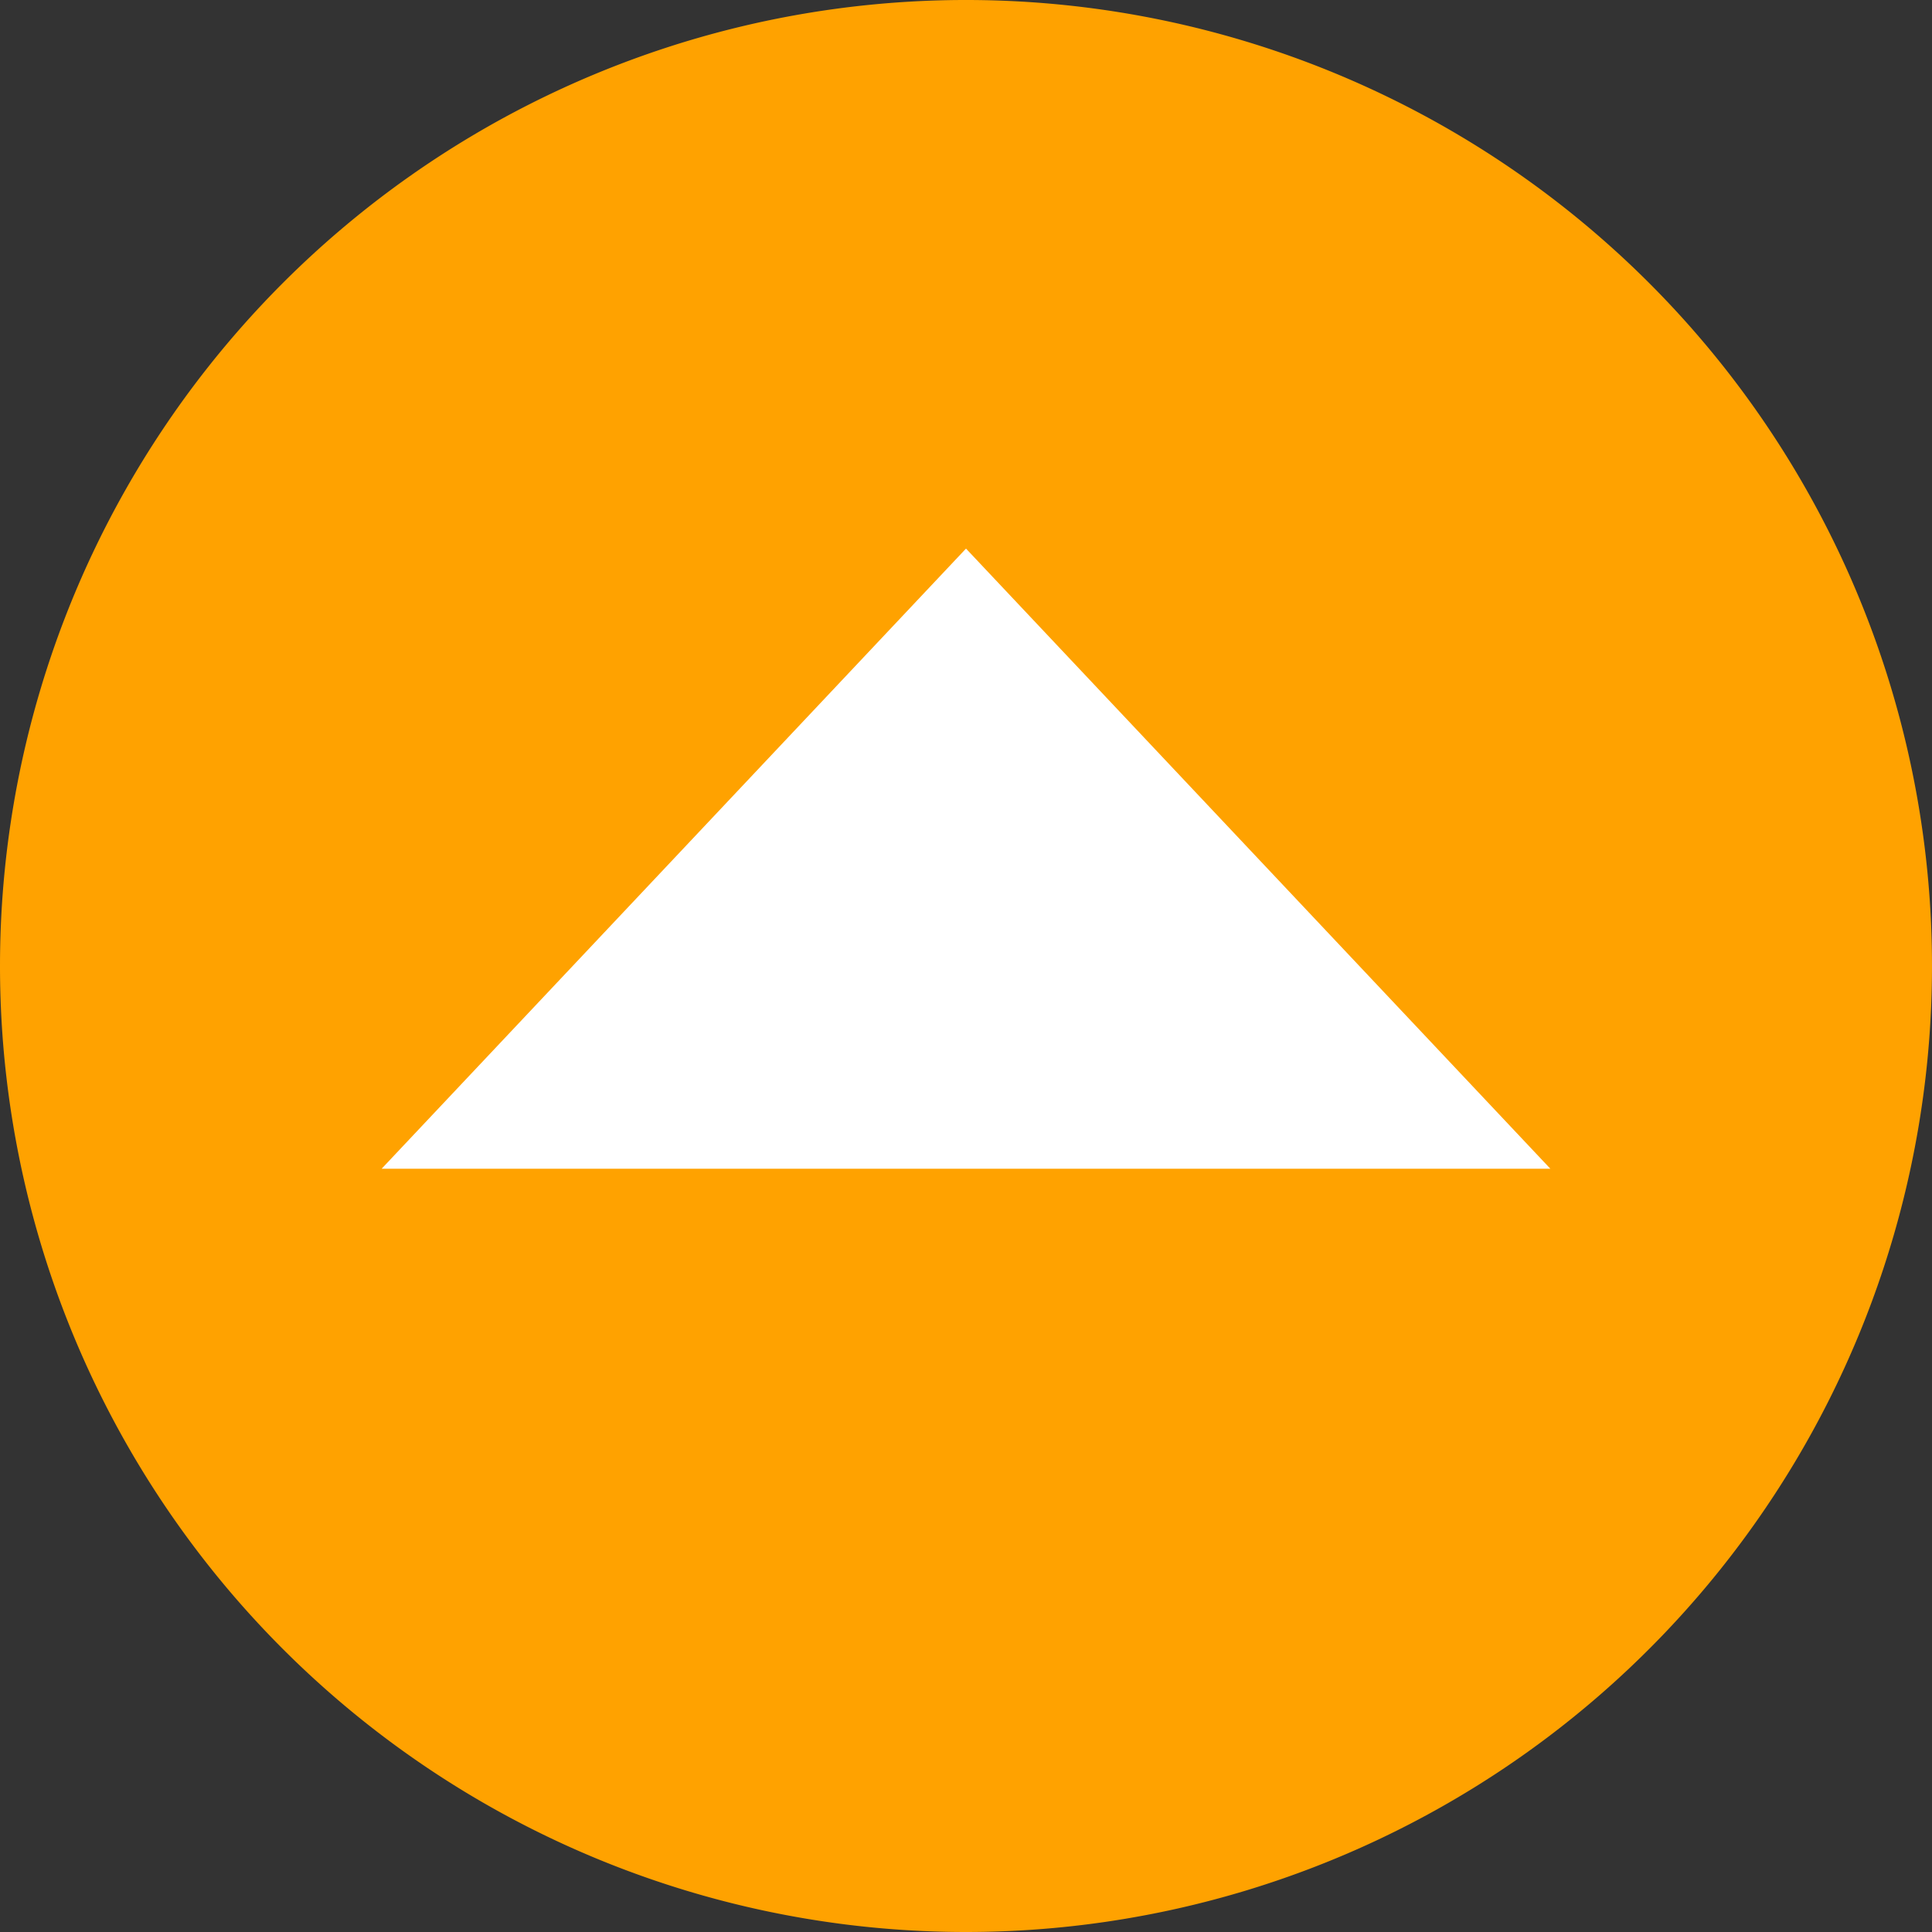
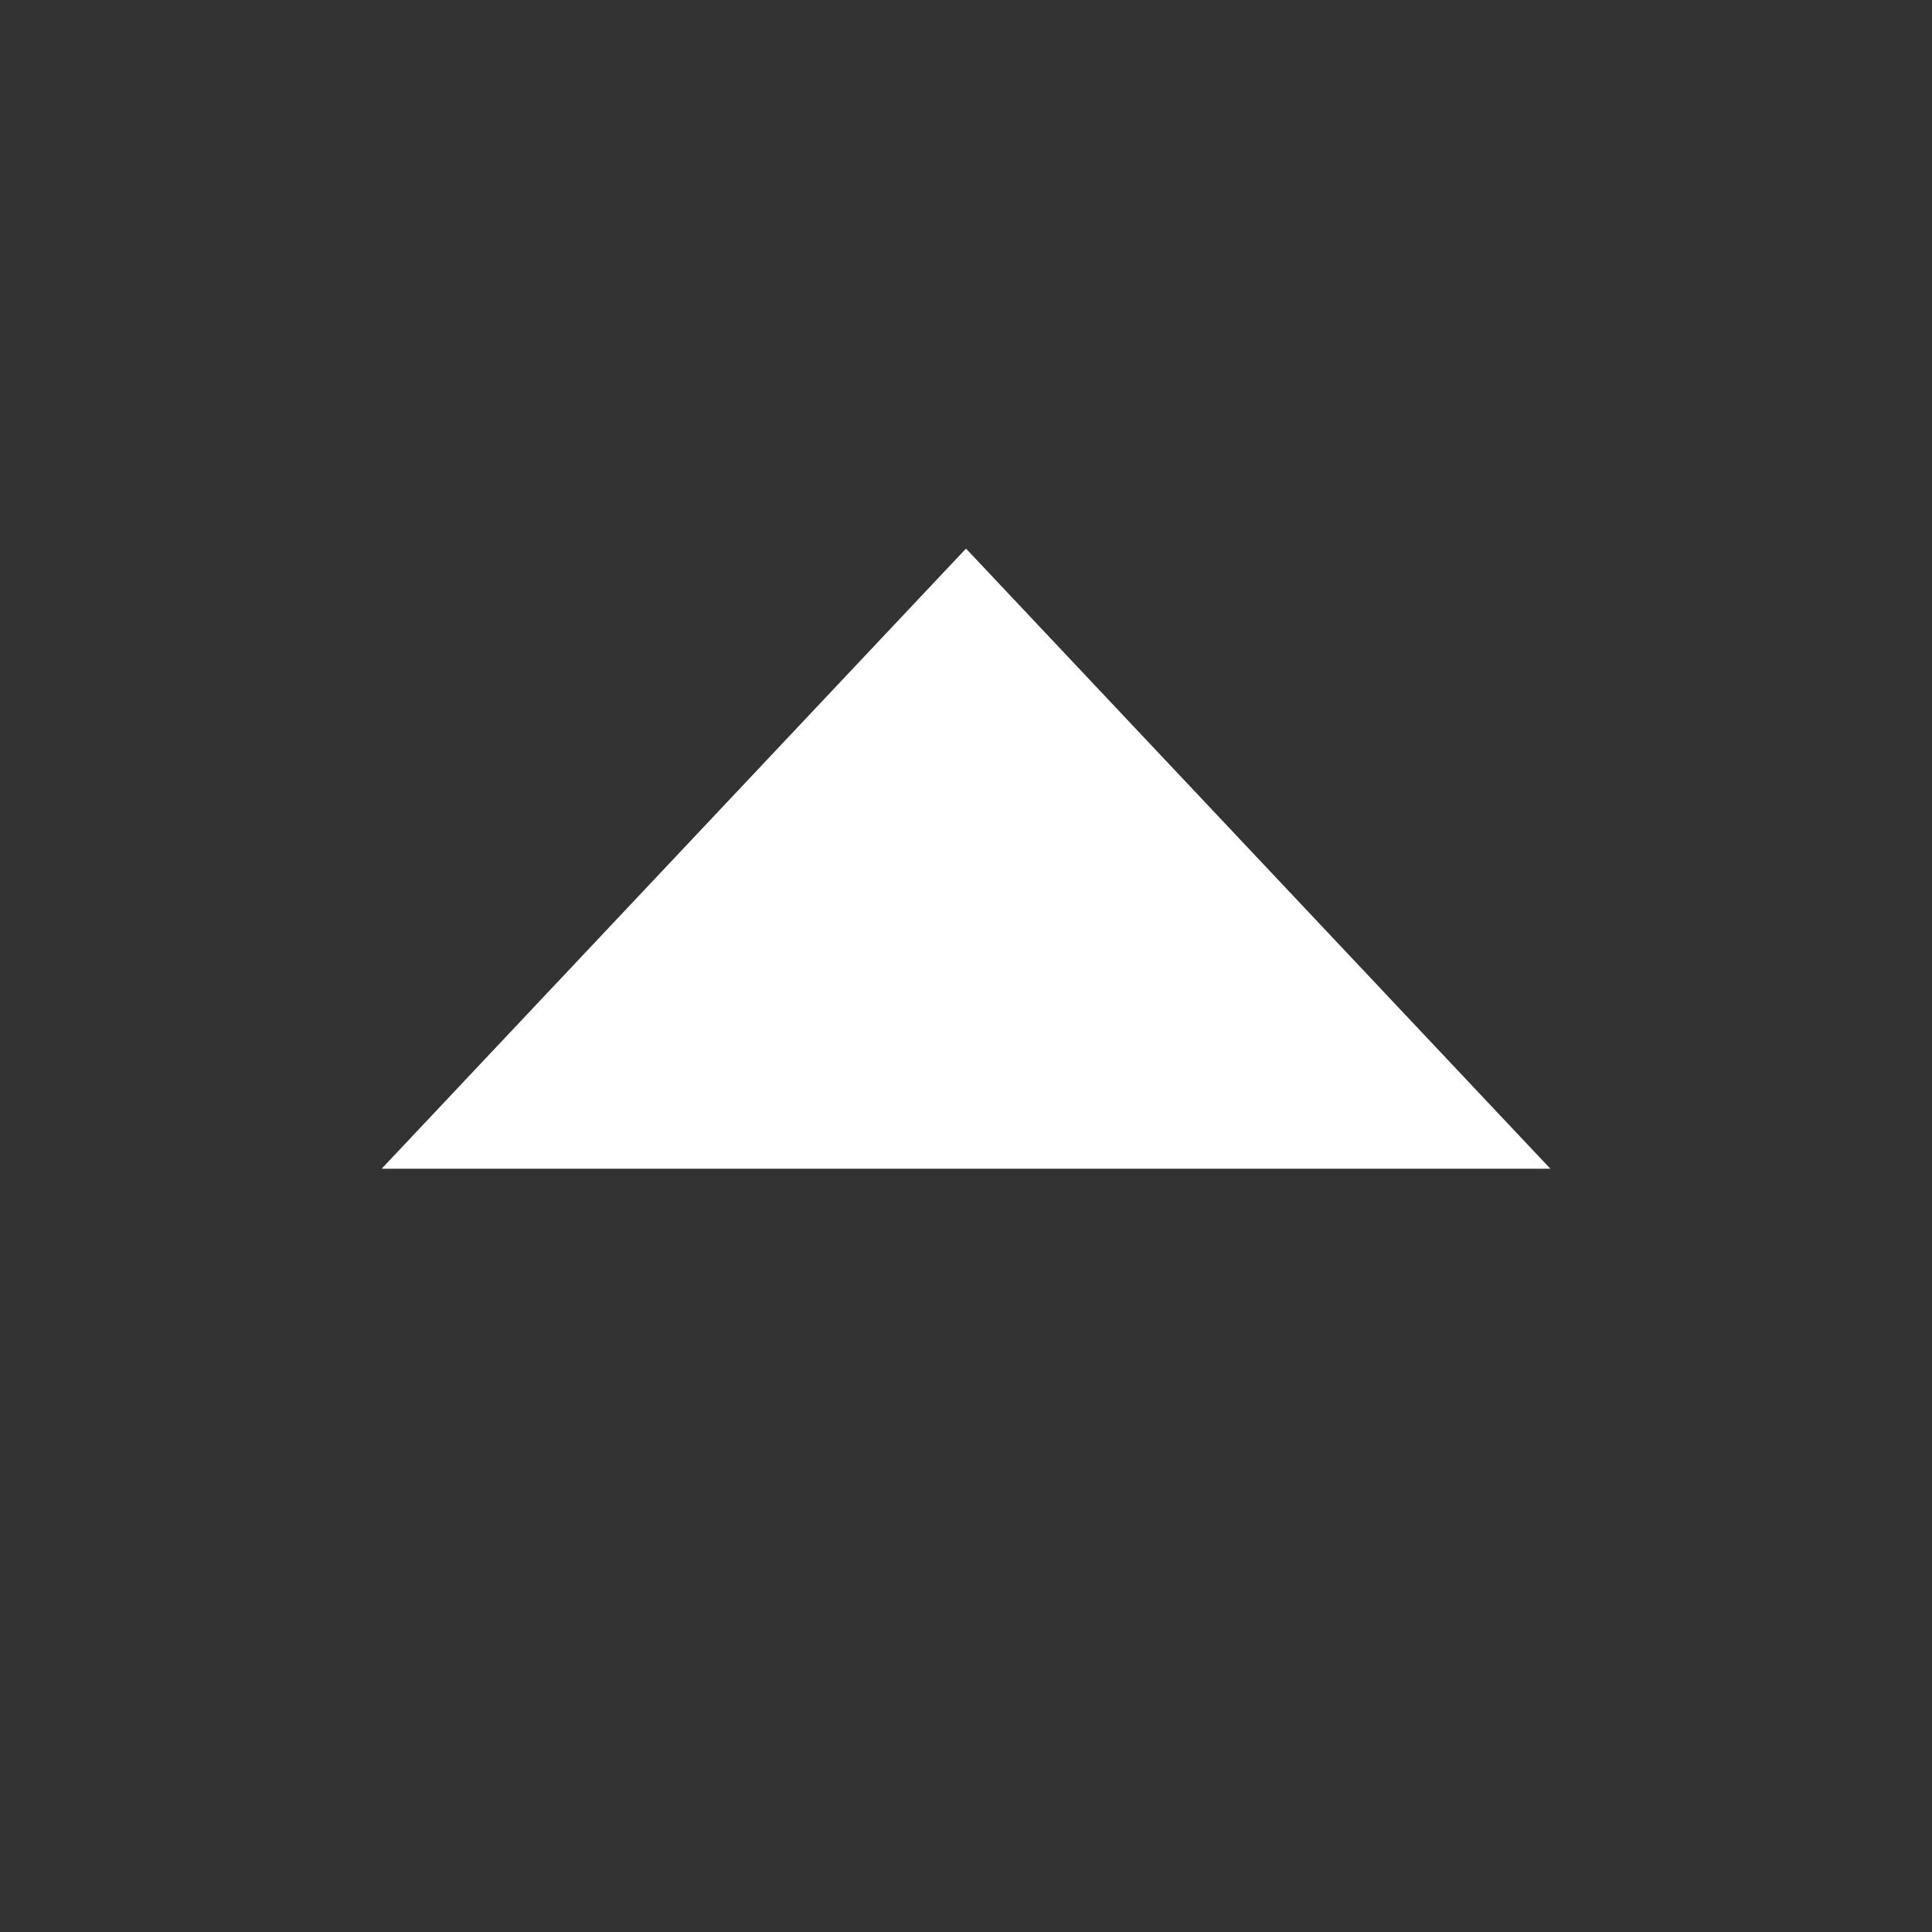
<svg xmlns="http://www.w3.org/2000/svg" width="81" height="81" viewBox="0 0 81 81">
  <rect x="0" y="0" width="81" height="81" fill="#333333" stroke="none" />
  <g id="pagetop" transform="translate(-6351 -6264)">
-     <path id="パス_112" data-name="パス 112" d="M40.5,0A40.5,40.5,0,1,1,0,40.5,40.5,40.5,0,0,1,40.5,0Z" transform="translate(6351 6345) rotate(-90)" fill="#ffa200" />
    <path id="パス_111" data-name="パス 111" d="M24.5,0,49,26H0Z" transform="translate(6367 6287)" fill="#fff" />
  </g>
</svg>